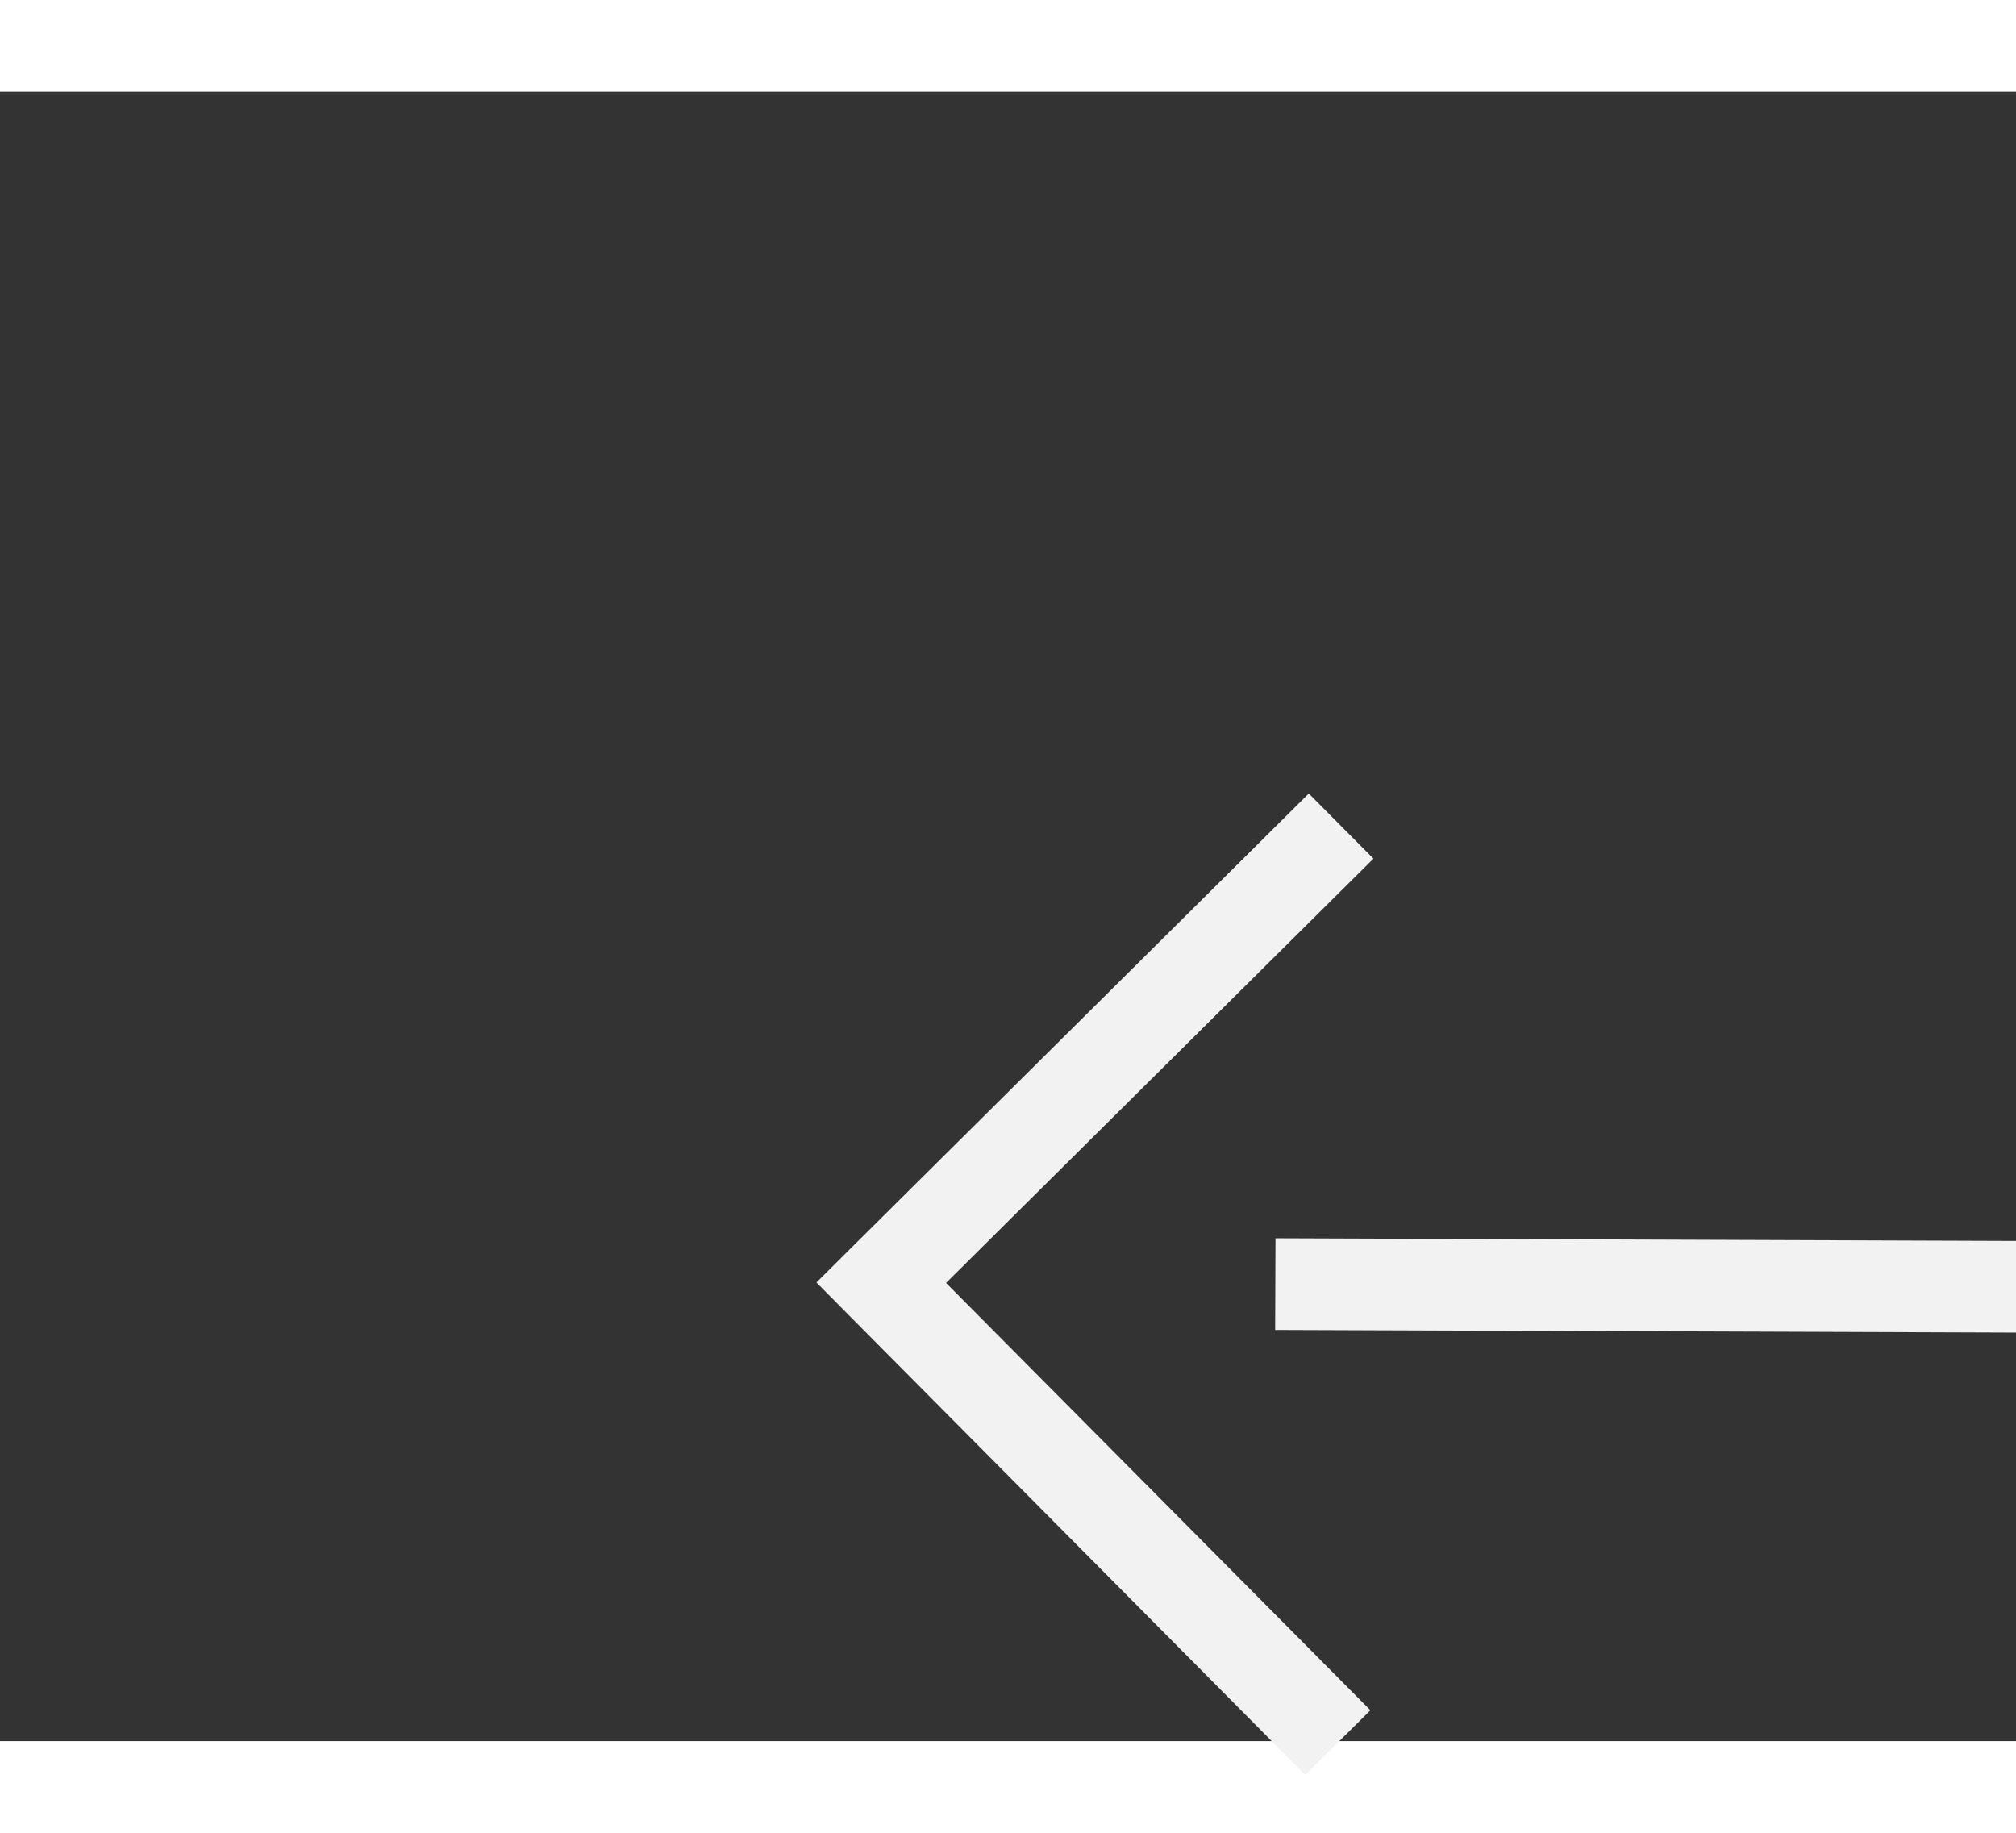
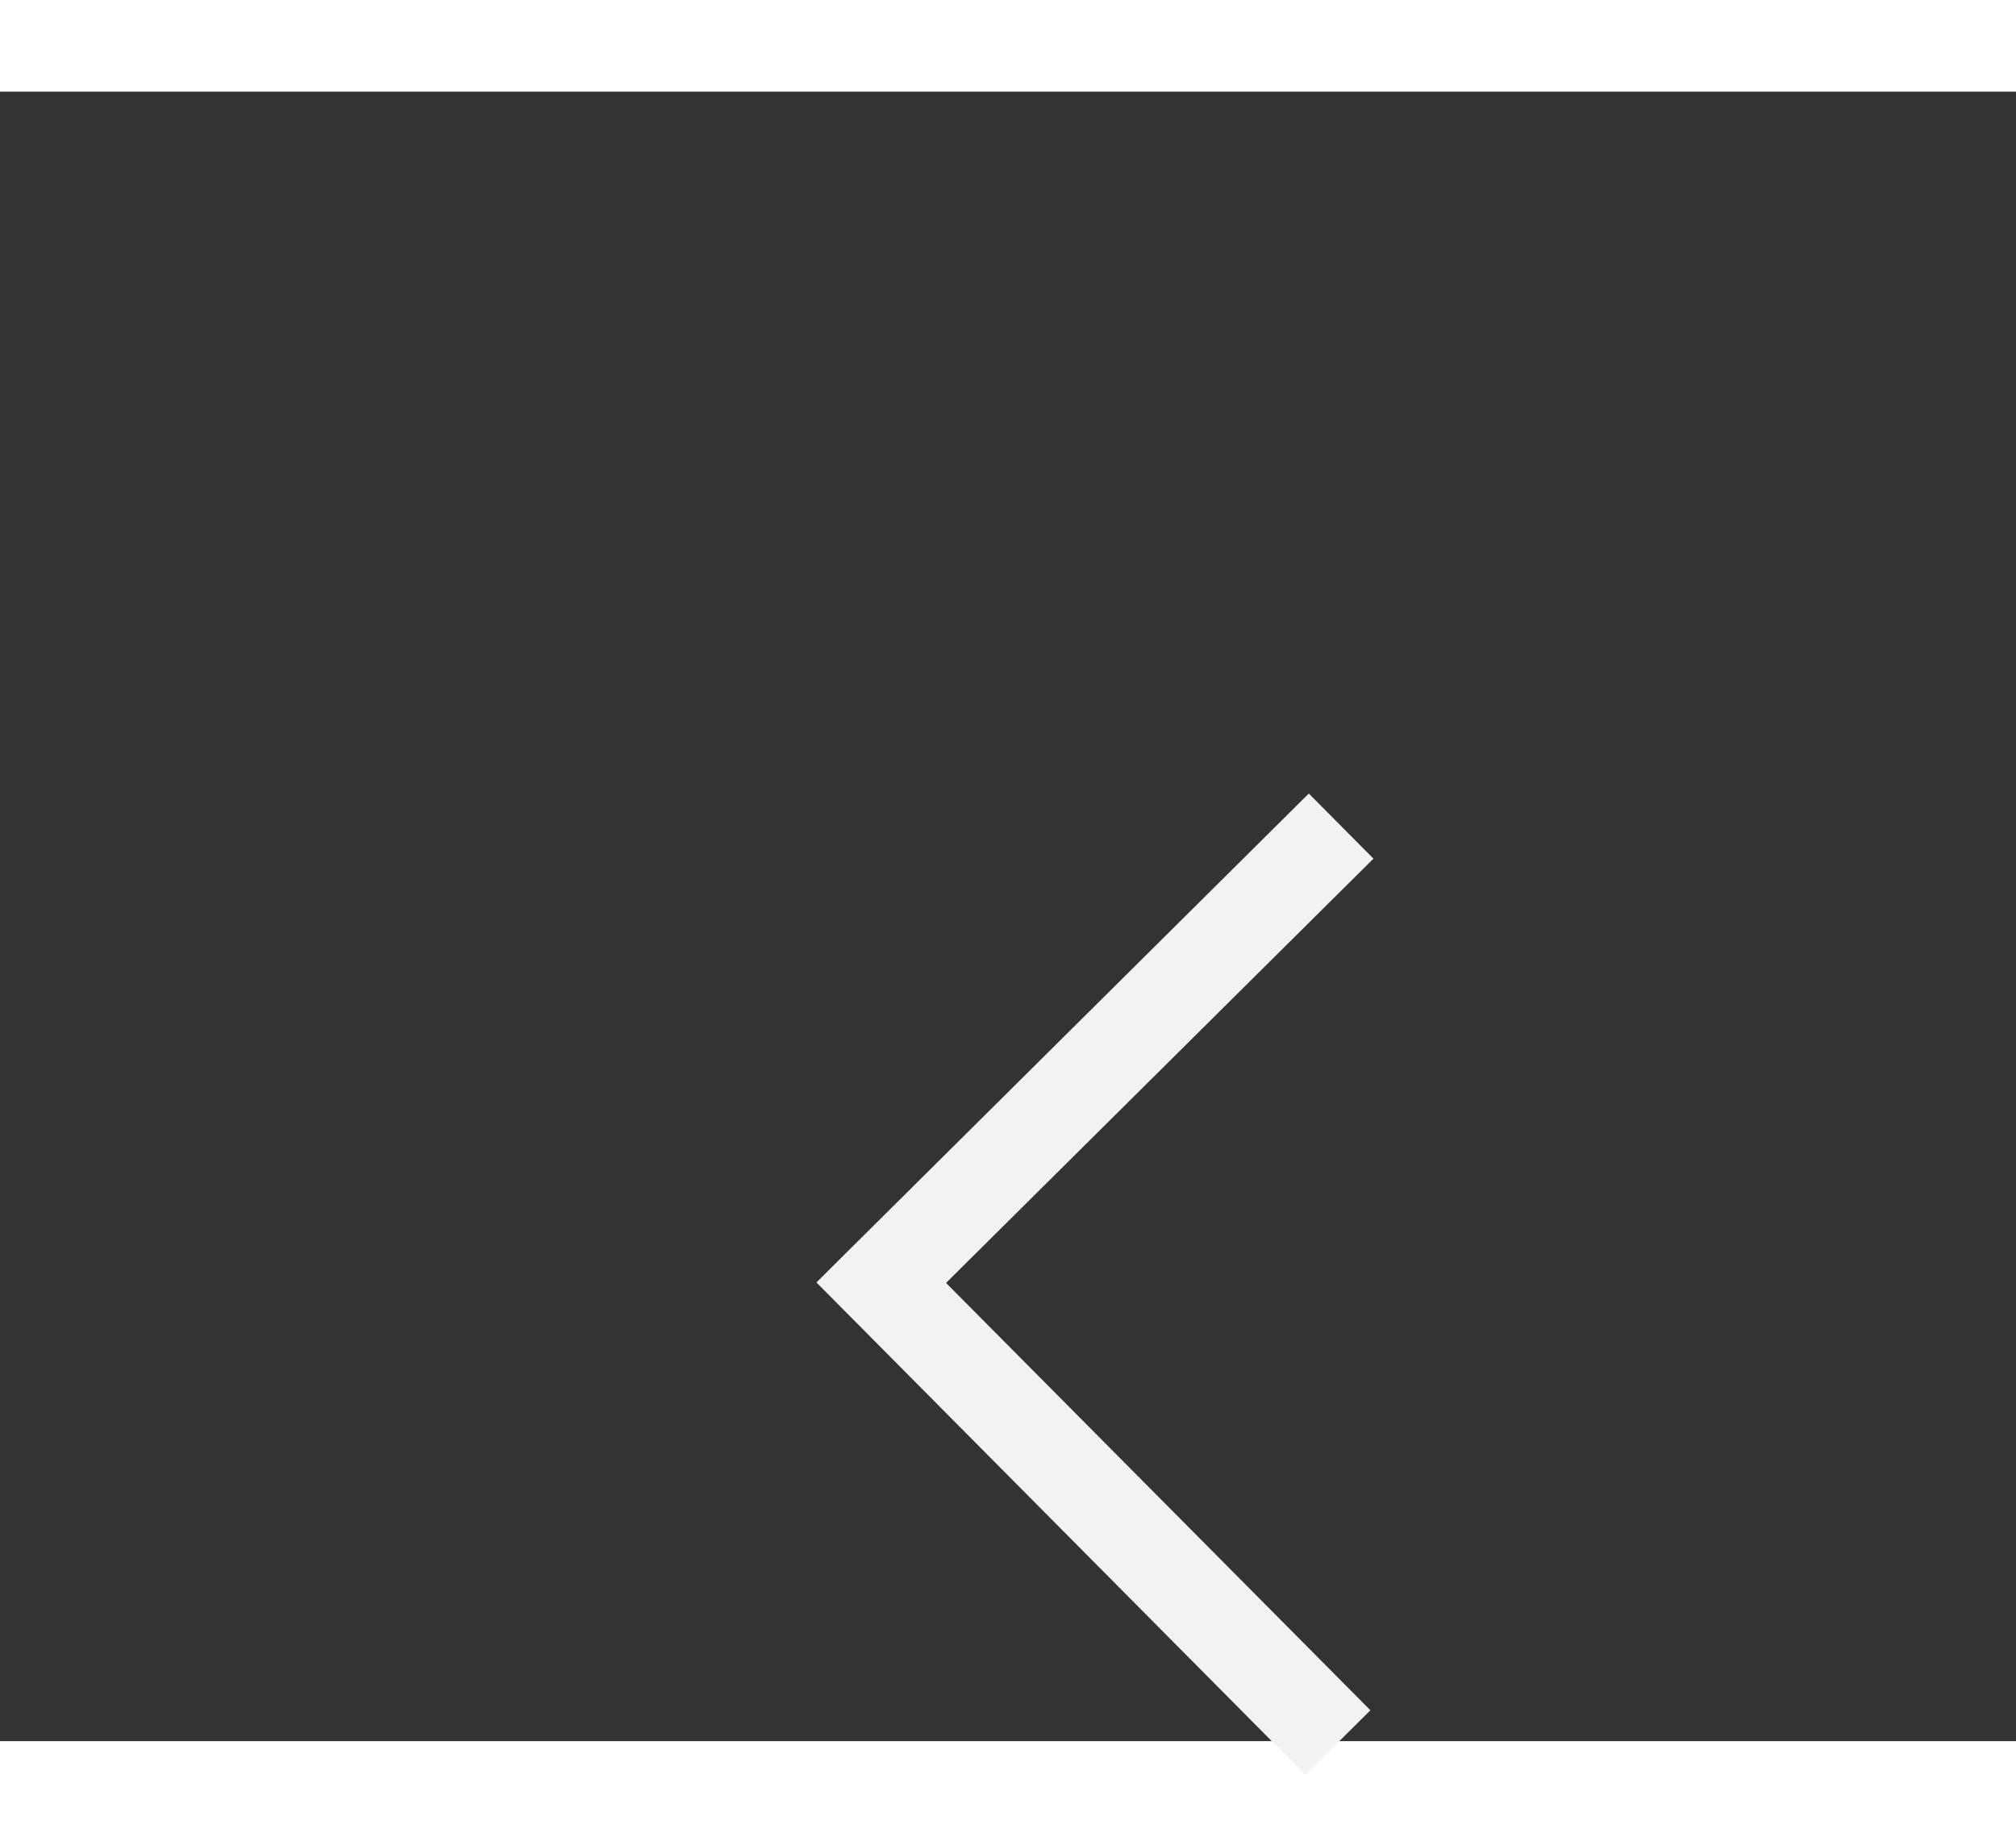
<svg xmlns="http://www.w3.org/2000/svg" version="1.1" width="22px" height="20px" preserveAspectRatio="xMinYMid meet" viewBox="1010 10045  22 18">
  <rect x="1010" y="10045" width="22" height="18" fill="#333333" stroke="none" />
  <g transform="matrix(0.616 -0.788 0.788 0.616 -7530.25 4668.699 )">
-     <path d="M 1182.946 10130.854  L 1187.593 10135.5  L 1182.946 10140.146  L 1183.654 10140.854  L 1188.654 10135.854  L 1189.007 10135.5  L 1188.654 10135.146  L 1183.654 10130.146  L 1182.946 10130.854  Z " fill-rule="nonzero" fill="#f2f2f2" stroke="none" transform="matrix(-0.613 -0.79 0.79 -0.613 -6259.074 17204.9 )" />
-     <path d="M 980 10135.5  L 1188 10135.5  " stroke-width="1" stroke-dasharray="9,4" stroke="#f2f2f2" fill="none" transform="matrix(-0.613 -0.79 0.79 -0.613 -6259.074 17204.9 )" />
+     <path d="M 1182.946 10130.854  L 1187.593 10135.5  L 1182.946 10140.146  L 1183.654 10140.854  L 1188.654 10135.854  L 1189.007 10135.5  L 1183.654 10130.146  L 1182.946 10130.854  Z " fill-rule="nonzero" fill="#f2f2f2" stroke="none" transform="matrix(-0.613 -0.79 0.79 -0.613 -6259.074 17204.9 )" />
  </g>
</svg>